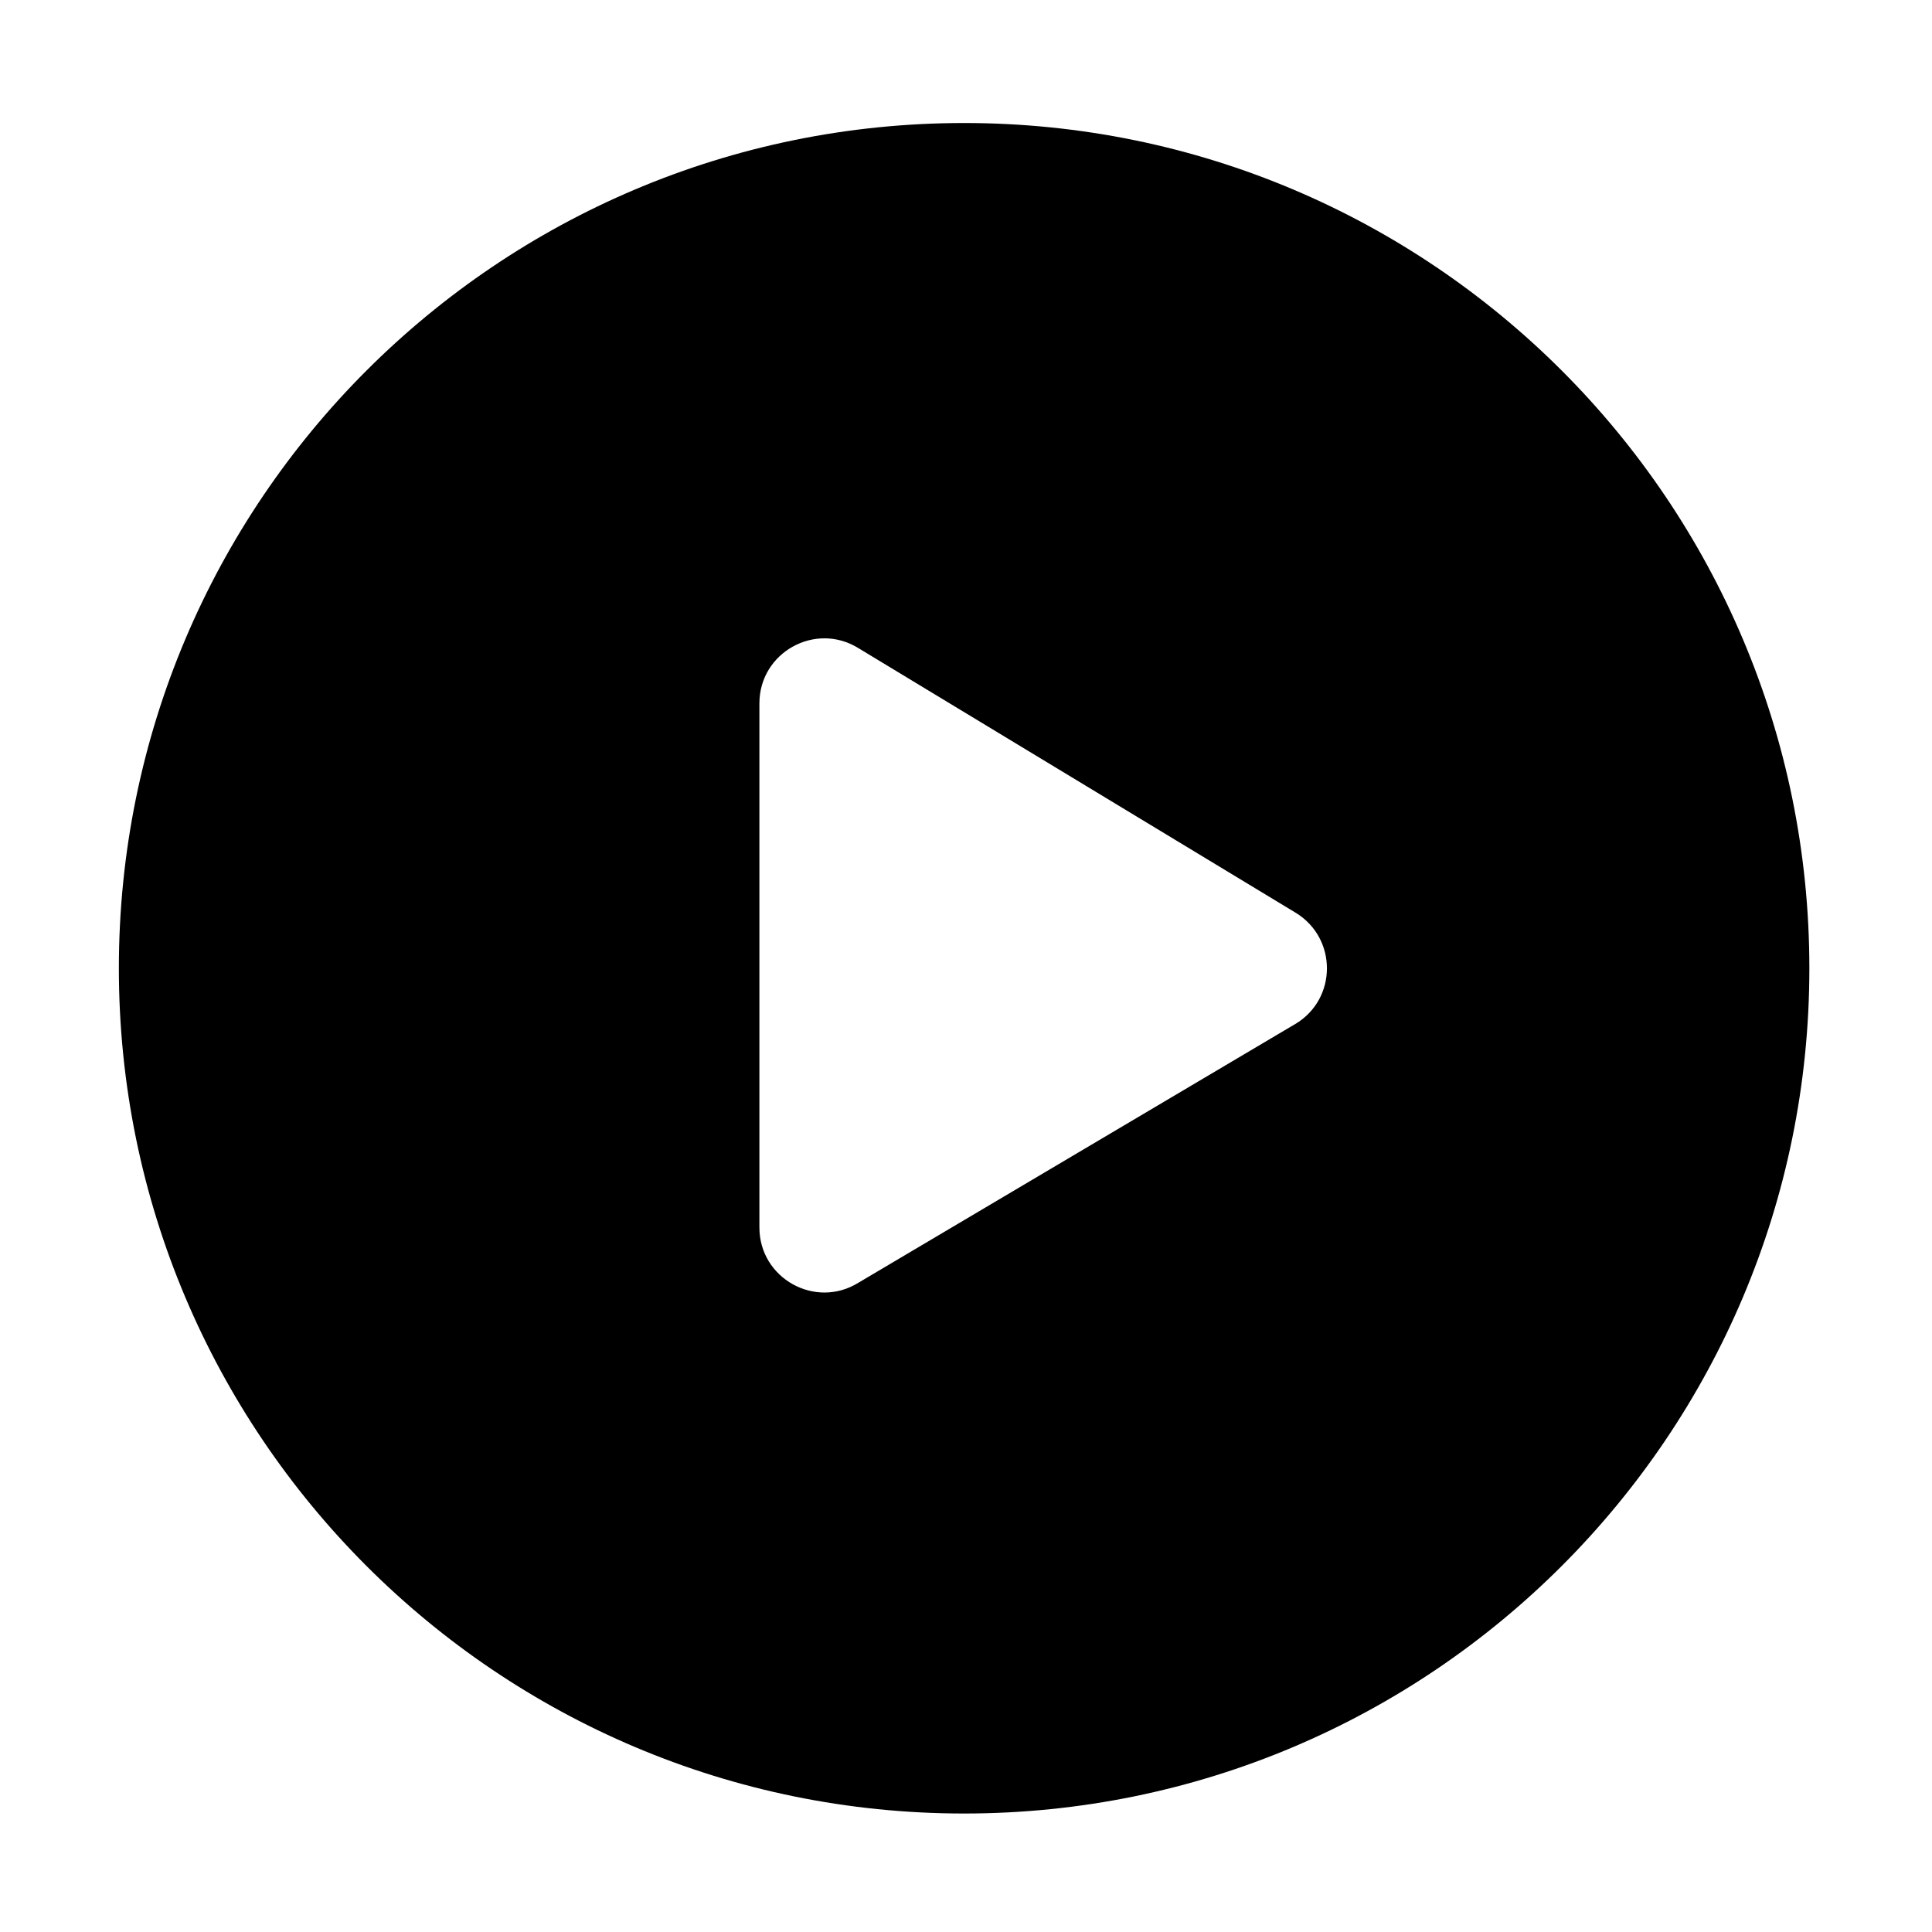
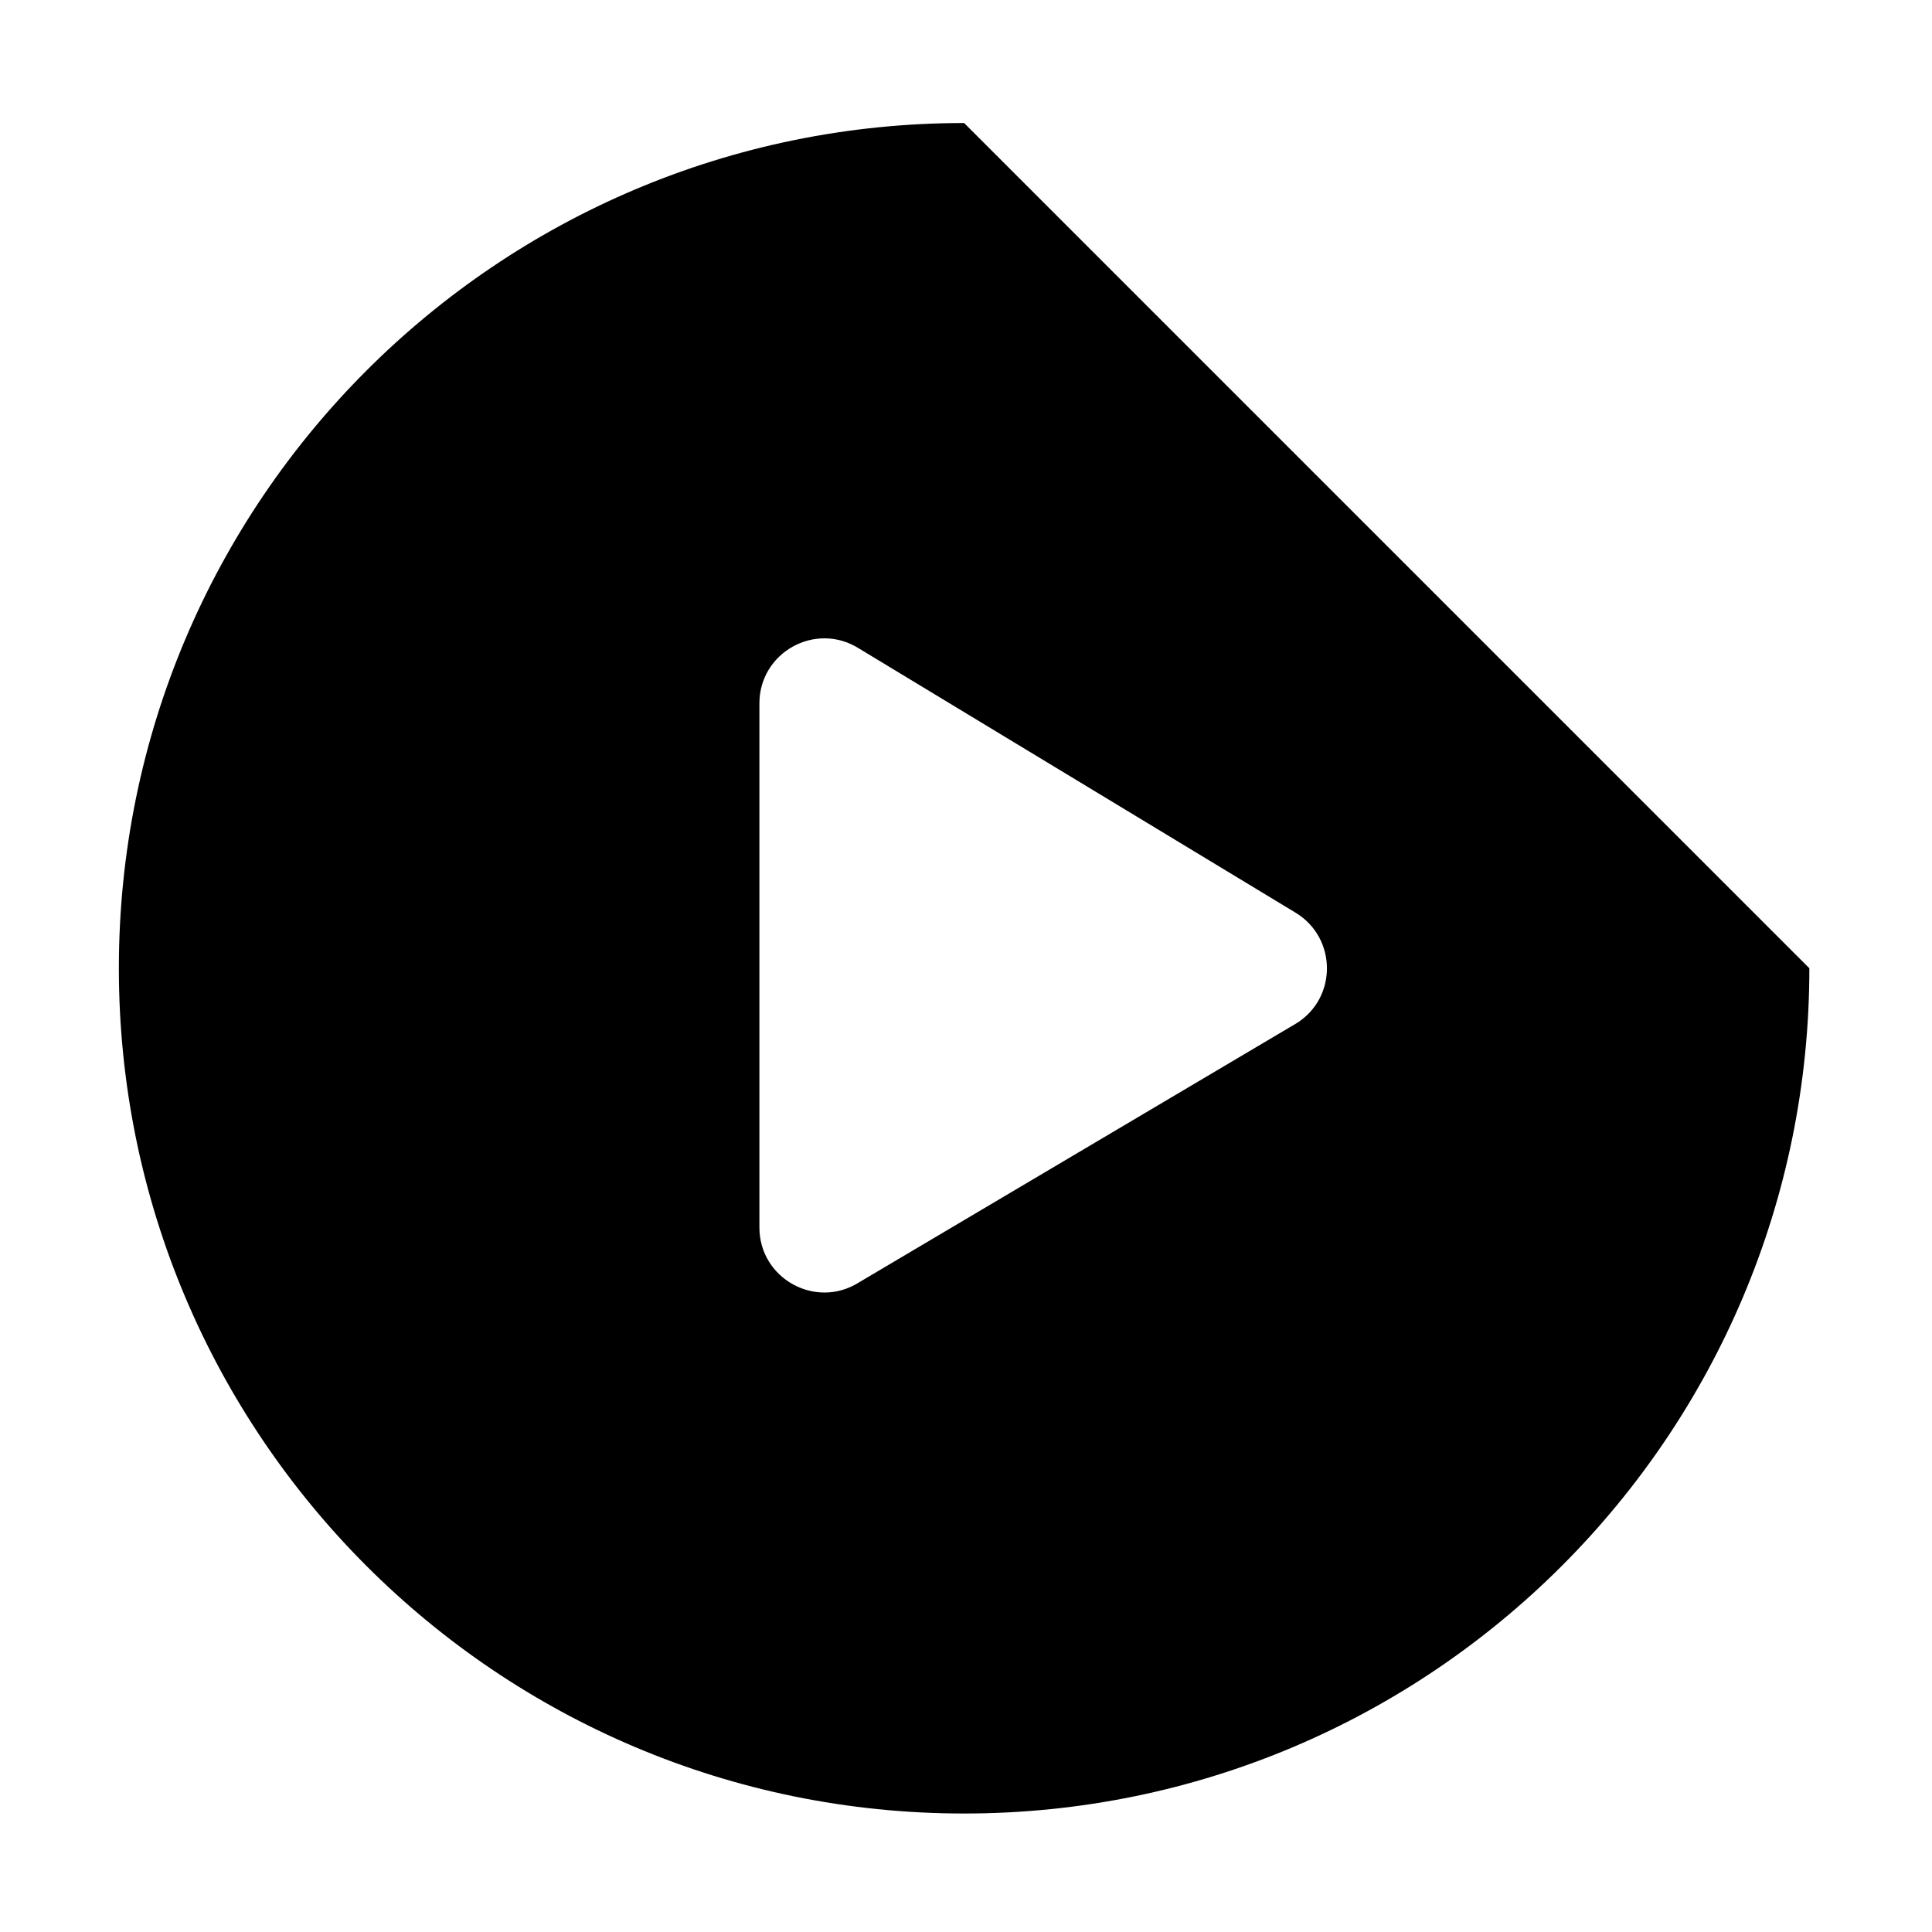
<svg xmlns="http://www.w3.org/2000/svg" version="1.1" id="图层_1" x="0px" y="0px" viewBox="0 0 1024 1024" style="enable-background:new 0 0 1024 1024;" xml:space="preserve">
-   <path d="M511,65.2c-247.4,0-448,200.6-448,448s200.6,448,448,448s448-200.6,448-448S758.4,65.2,511,65.2z M687.1,542.4l-232,137.4  c-22.9,14.3-52.6-2.2-52.6-29.2V372.8c0-27,29.7-43.5,52.6-29.2l232,140.4C708.7,497.5,708.7,529,687.1,542.4z" />
+   <path d="M511,65.2c-247.4,0-448,200.6-448,448s200.6,448,448,448s448-200.6,448-448z M687.1,542.4l-232,137.4  c-22.9,14.3-52.6-2.2-52.6-29.2V372.8c0-27,29.7-43.5,52.6-29.2l232,140.4C708.7,497.5,708.7,529,687.1,542.4z" />
</svg>